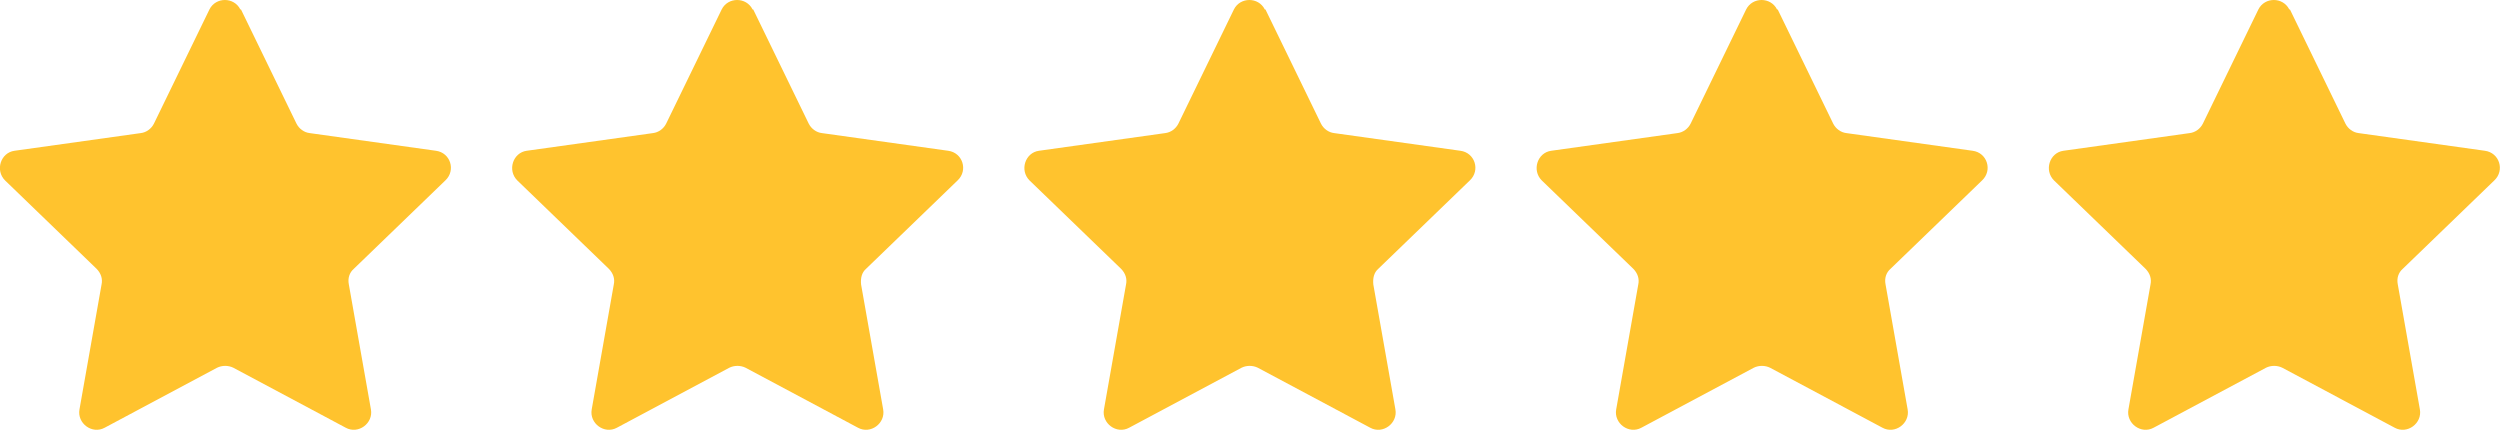
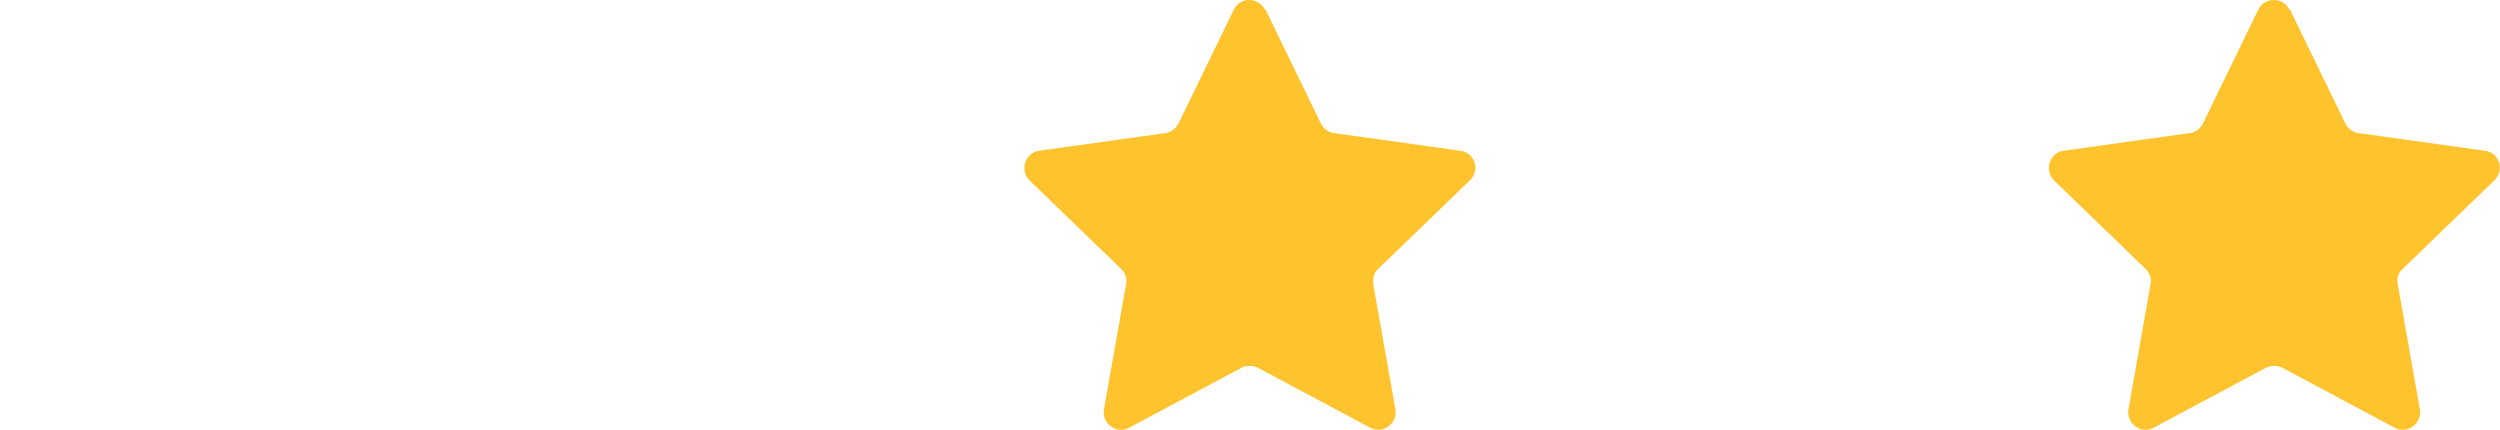
<svg xmlns="http://www.w3.org/2000/svg" id="Calque_1" version="1.1" viewBox="0 0 396.3 68.2">
  <defs>
    <style>
      .st0 {
        fill: #ffc32e;
      }
    </style>
  </defs>
-   <path class="st0" d="M38.2,1.5l8.8,18.1c.4.8,1.2,1.4,2.1,1.5l20,2.8c2.3.3,3.2,3.1,1.5,4.7l-14.5,14c-.7.6-1,1.5-.8,2.5l3.5,19.8c.4,2.2-2,4-4,2.9l-17.8-9.5c-.8-.4-1.8-.4-2.6,0l-17.8,9.5c-2,1.1-4.4-.7-4-2.9l3.5-19.8c.2-.9-.1-1.8-.8-2.5L.8,28.6c-1.6-1.6-.7-4.4,1.5-4.7l20-2.8c.9-.1,1.7-.7,2.1-1.5L33.2,1.5c1-2,3.9-2,4.9,0h0Z" />
-   <path class="st0" d="M119.4,1.5l8.8,18.1c.4.8,1.2,1.4,2.1,1.5l20,2.8c2.3.3,3.2,3.1,1.5,4.7l-14.5,14c-.7.6-.9,1.5-.8,2.5l3.5,19.8c.4,2.2-2,4-4,2.9l-17.8-9.5c-.8-.4-1.8-.4-2.6,0l-17.8,9.5c-2,1.1-4.4-.7-4-2.9l3.5-19.8c.2-.9-.1-1.8-.8-2.5l-14.5-14c-1.6-1.6-.7-4.4,1.5-4.7l20-2.8c.9-.1,1.7-.7,2.1-1.5L114.4,1.5c1-2,3.9-2,4.9,0Z" />
  <path class="st0" d="M200.6,1.5l8.8,18.1c.4.8,1.2,1.4,2.1,1.5l20,2.8c2.3.3,3.2,3.1,1.5,4.7l-14.5,14c-.7.6-.9,1.5-.8,2.5l3.5,19.8c.4,2.2-2,4-4,2.9l-17.8-9.5c-.8-.4-1.8-.4-2.6,0l-17.8,9.5c-2,1.1-4.4-.7-4-2.9l3.5-19.8c.2-.9-.1-1.8-.8-2.5l-14.5-14c-1.6-1.6-.7-4.4,1.5-4.7l20-2.8c.9-.1,1.7-.7,2.1-1.5l8.8-18.1c1-2,3.9-2,4.9,0h0Z" />
  <path class="st0" d="M363,1.5l8.8,18.1c.4.8,1.2,1.4,2.1,1.5l20,2.8c2.3.3,3.2,3.1,1.5,4.7l-14.5,14c-.7.6-1,1.5-.8,2.5l3.5,19.8c.4,2.2-2,4-4,2.9l-17.8-9.5c-.8-.4-1.8-.4-2.6,0l-17.8,9.5c-2,1.1-4.4-.7-4-2.9l3.5-19.8c.2-.9-.1-1.8-.8-2.5l-14.5-14c-1.6-1.6-.7-4.4,1.5-4.7l20-2.8c.9-.1,1.7-.7,2.1-1.5l8.8-18.1c1-2,3.9-2,4.9,0h0Z" />
-   <path class="st0" d="M281.8,1.5l8.8,18.1c.4.8,1.2,1.4,2.1,1.5l20,2.8c2.3.3,3.2,3.1,1.5,4.7l-14.5,14c-.7.6-1,1.5-.8,2.5l3.5,19.8c.4,2.2-2,4-4,2.9l-17.8-9.5c-.8-.4-1.8-.4-2.6,0l-17.8,9.5c-2,1.1-4.4-.7-4-2.9l3.5-19.8c.2-.9-.1-1.8-.8-2.5l-14.5-14c-1.6-1.6-.7-4.4,1.5-4.7l20-2.8c.9-.1,1.7-.7,2.1-1.5l8.8-18.1c1-2,3.9-2,4.9,0h0Z" />
</svg>